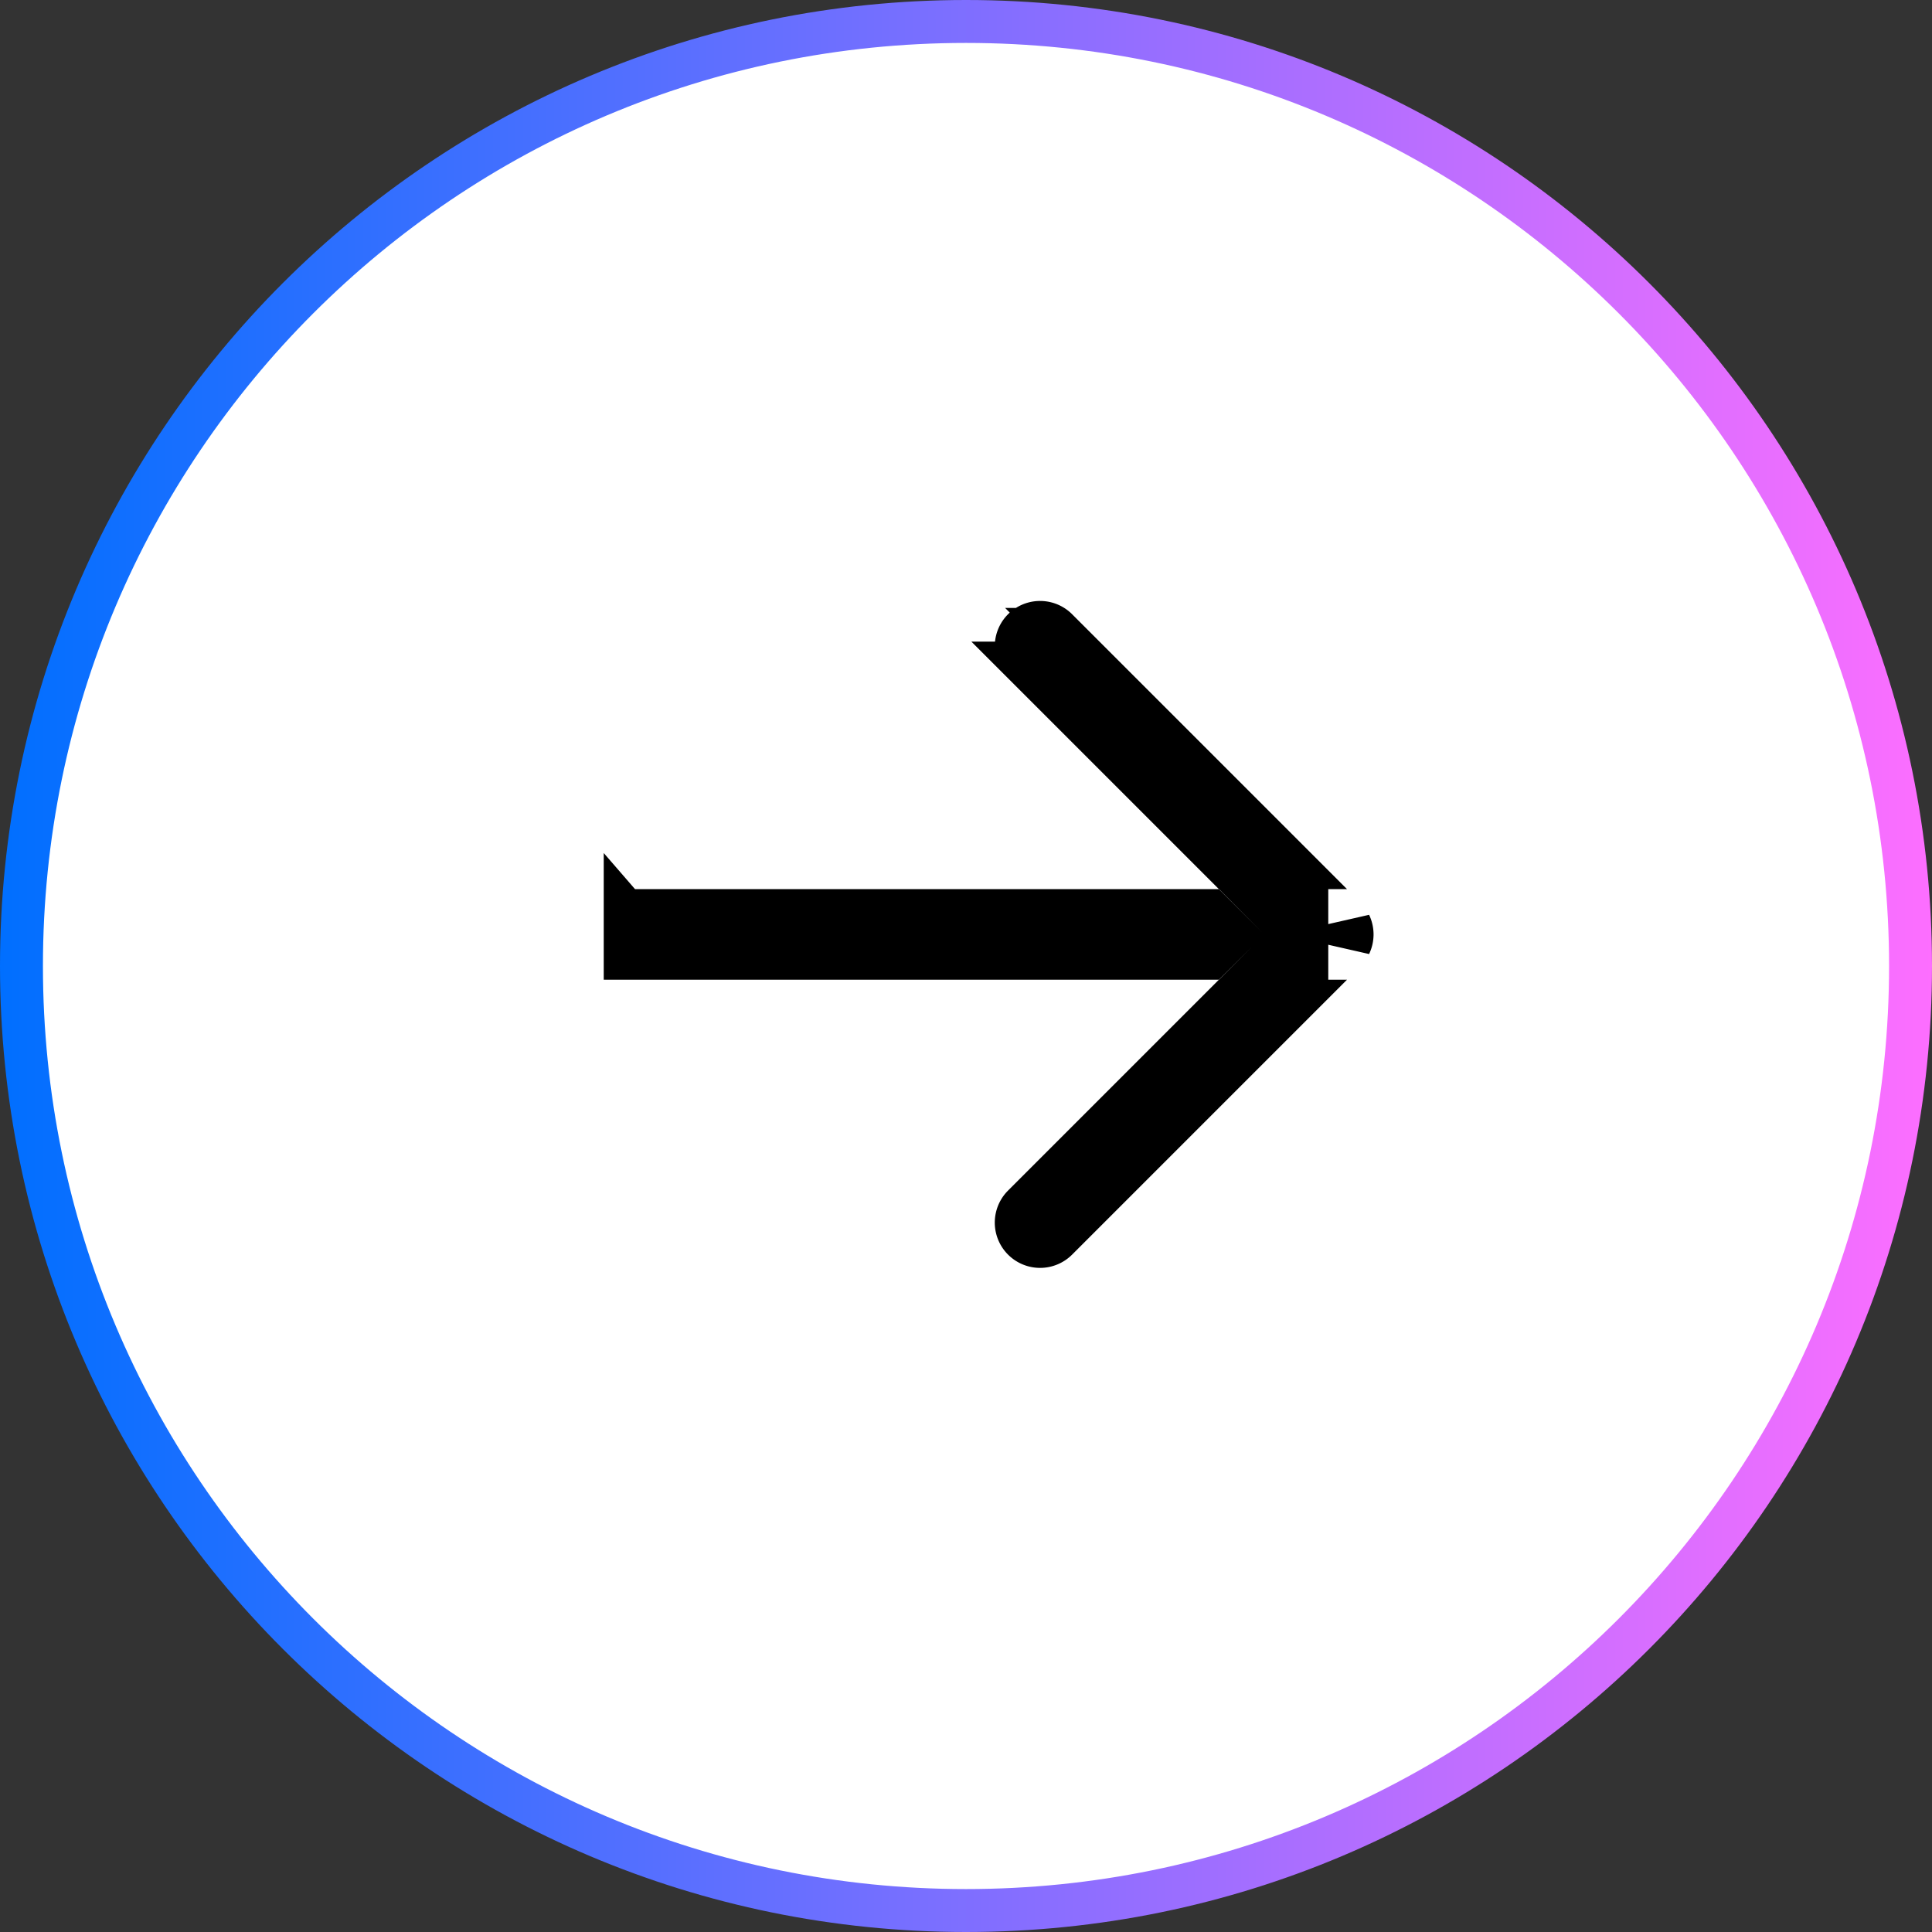
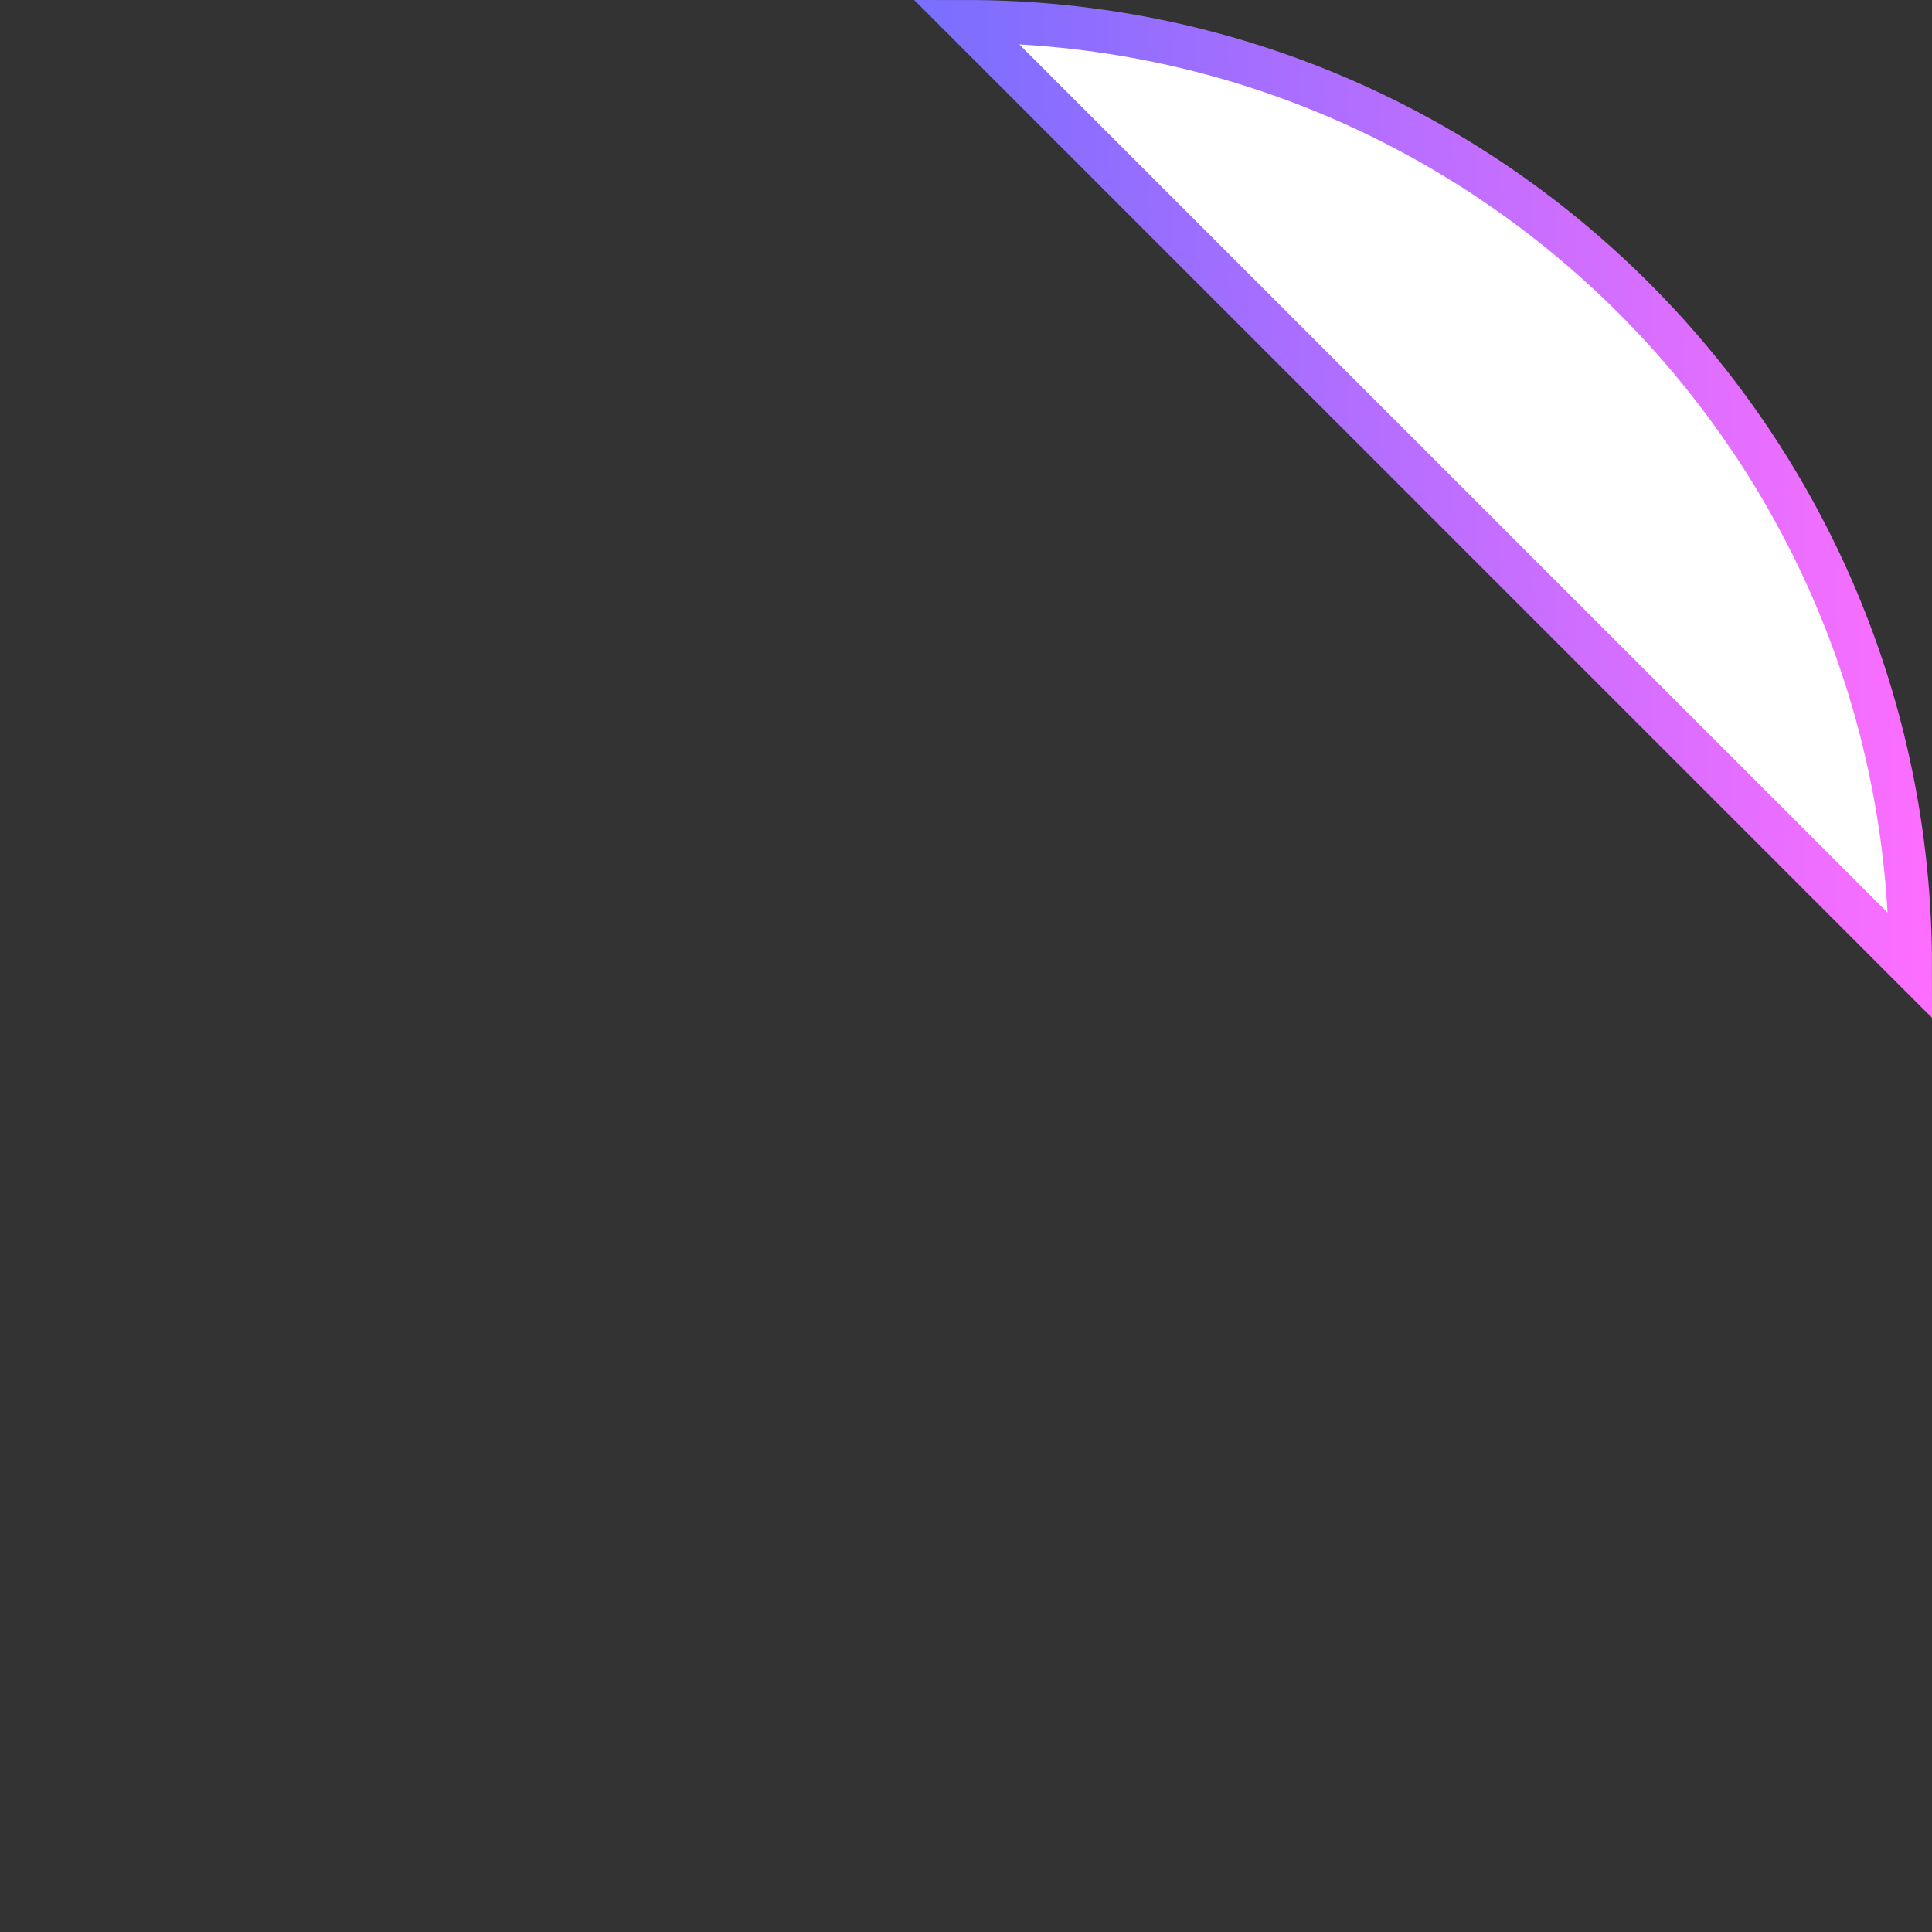
<svg xmlns="http://www.w3.org/2000/svg" width="45" height="45" fill="none">
  <rect width="100%" height="100%" fill="#333333" stroke="none" />
-   <path d="M22.5.5c12.15 0 22 9.85 22 22s-9.85 22-22 22-22-9.85-22-22 9.85-22 22-22z" fill="#fff" stroke="url(#a)" />
-   <path d="M23.833 28.084l4.765-4.765h1.57l-5.55 5.55a.555.555 0 01-.785-.785zm7.605-6.56a.556.556 0 010 .481v-.48zm-6.82-6.864l5.55 5.55h-1.57l-4.765-4.765a.555.555 0 01.785-.785zm5.82 6.55v1.11h-.84l.201-.202.354-.353-.354-.354-.2-.201h.838zm-15.875 0h13.621l.555.555-.555.554H14.562v-1.11z" fill="#000" stroke="#000" />
+   <path d="M22.5.5c12.15 0 22 9.85 22 22z" fill="#fff" stroke="url(#a)" />
  <defs>
    <linearGradient id="a" x1="0" y1="22.5" x2="45" y2="22.5" gradientUnits="userSpaceOnUse">
      <stop stop-color="#006FFF" />
      <stop offset="1" stop-color="#FD6EFF" />
    </linearGradient>
  </defs>
</svg>